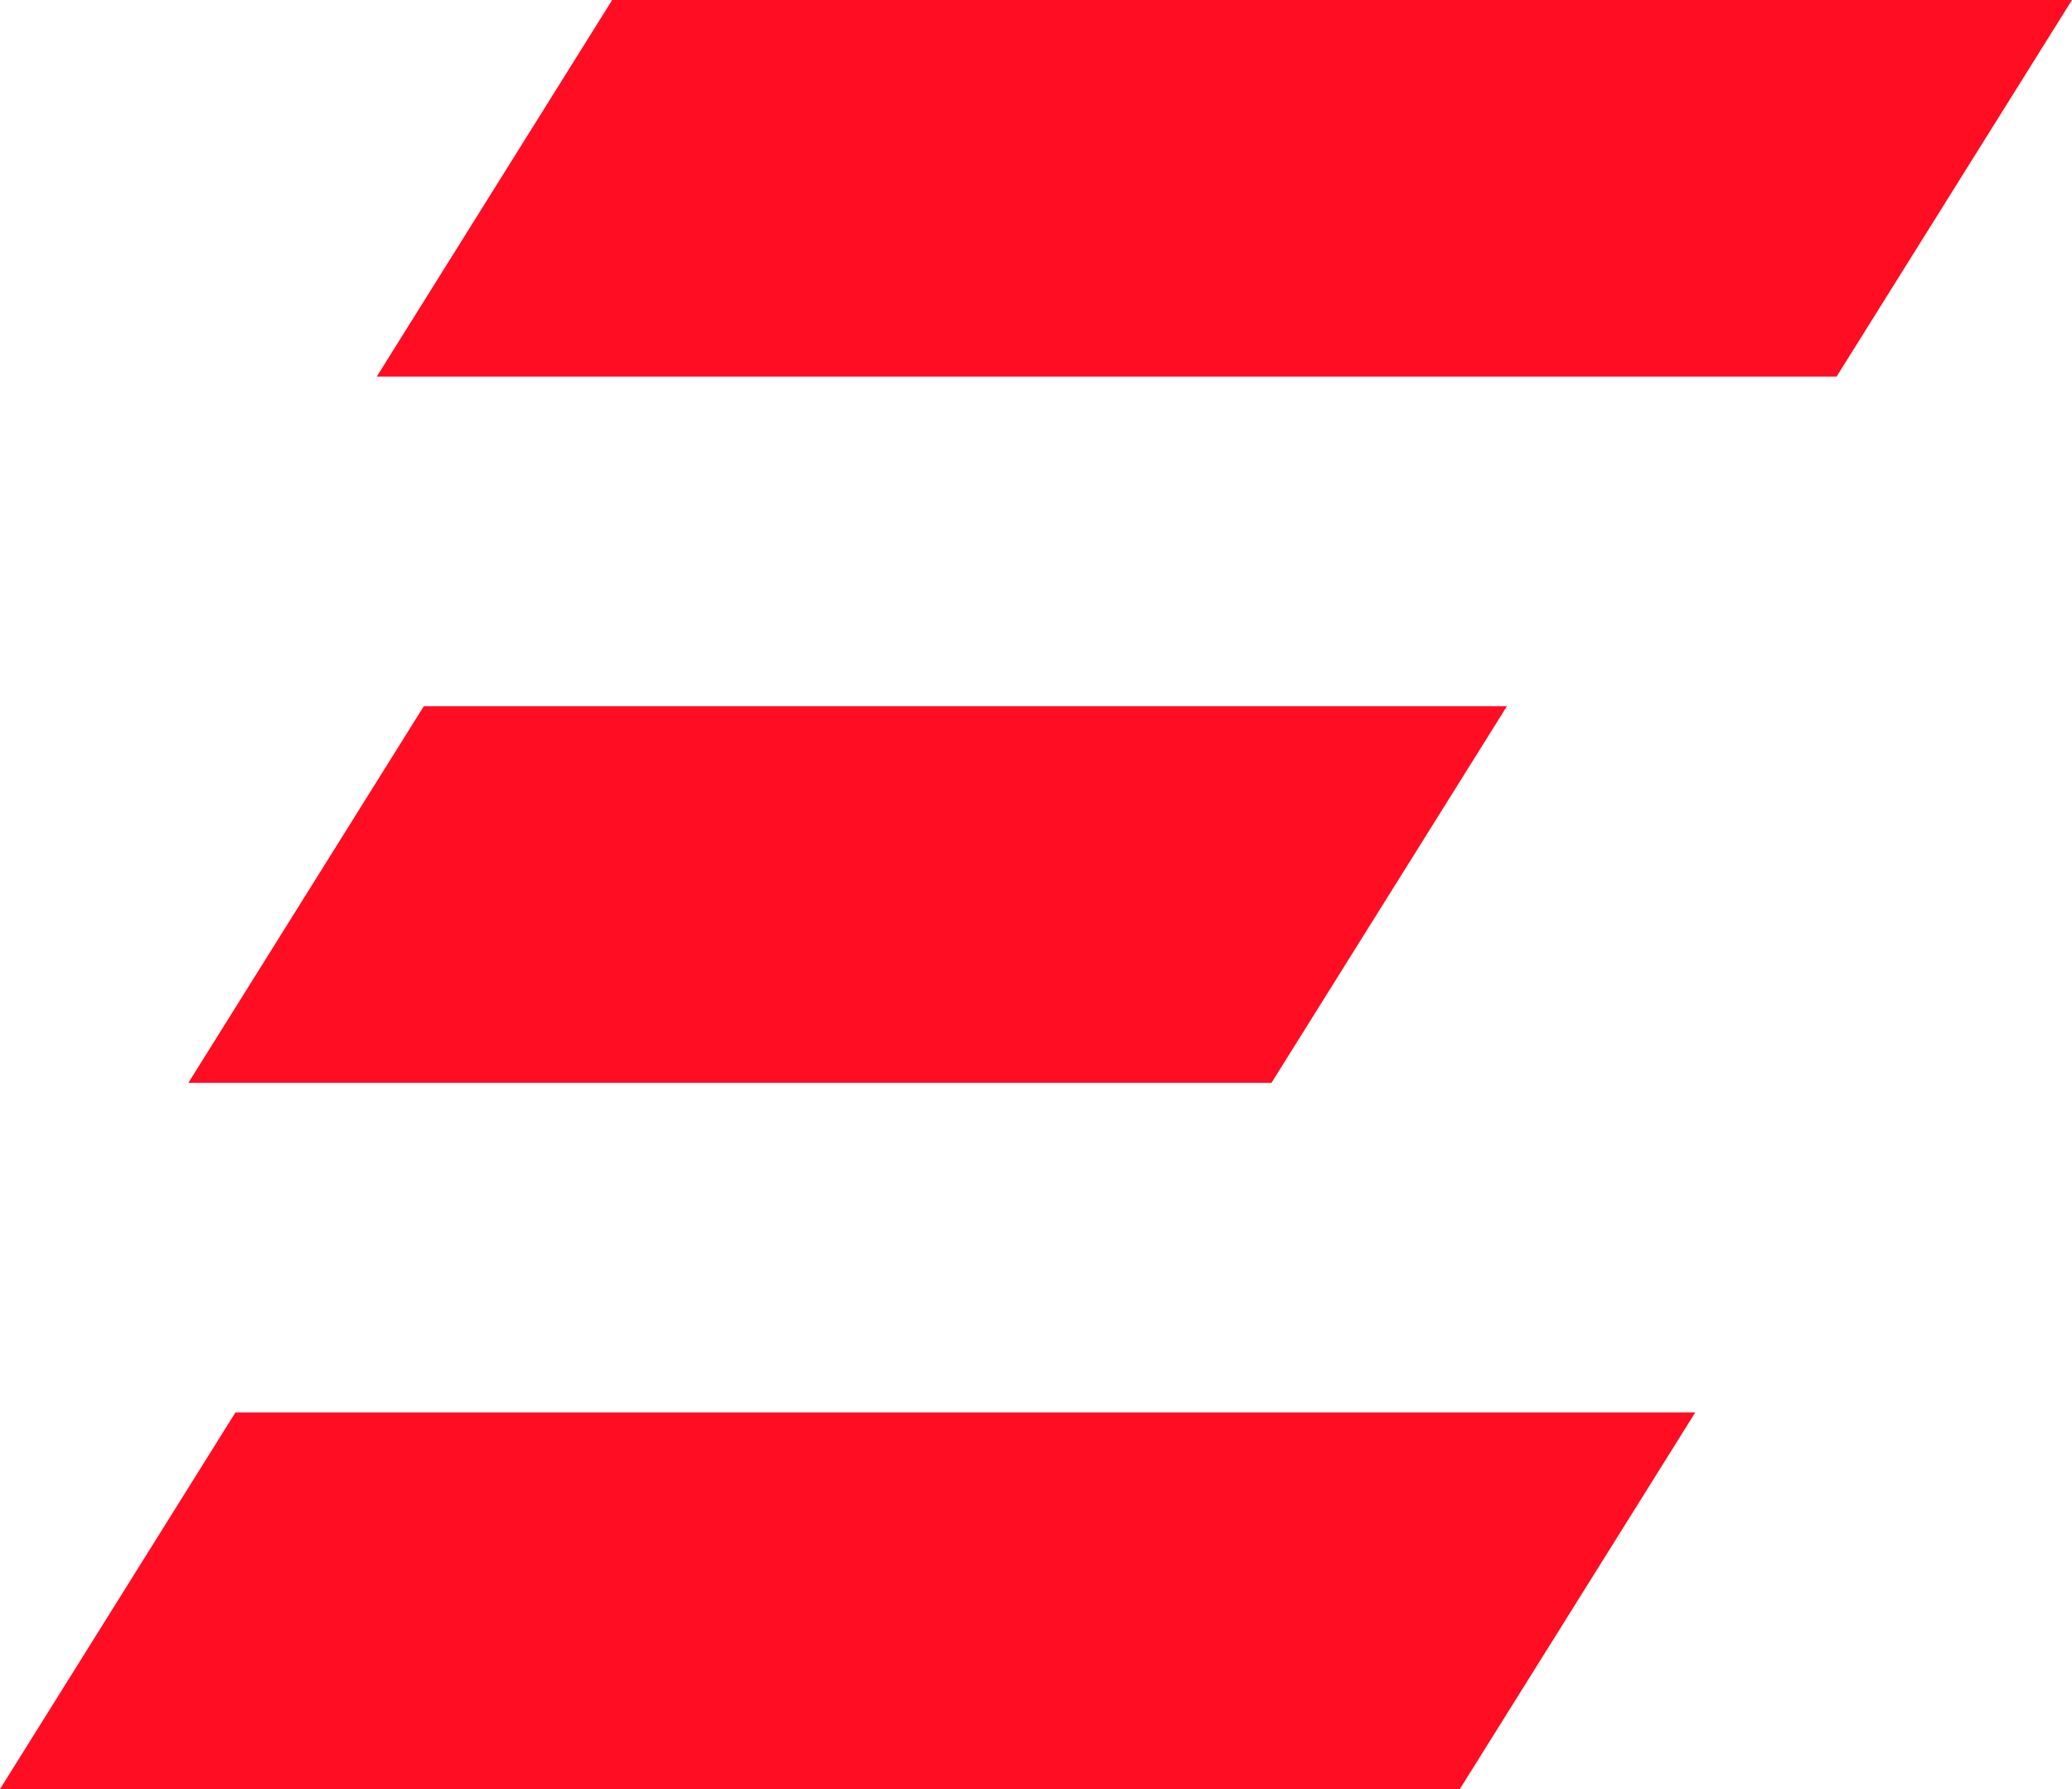
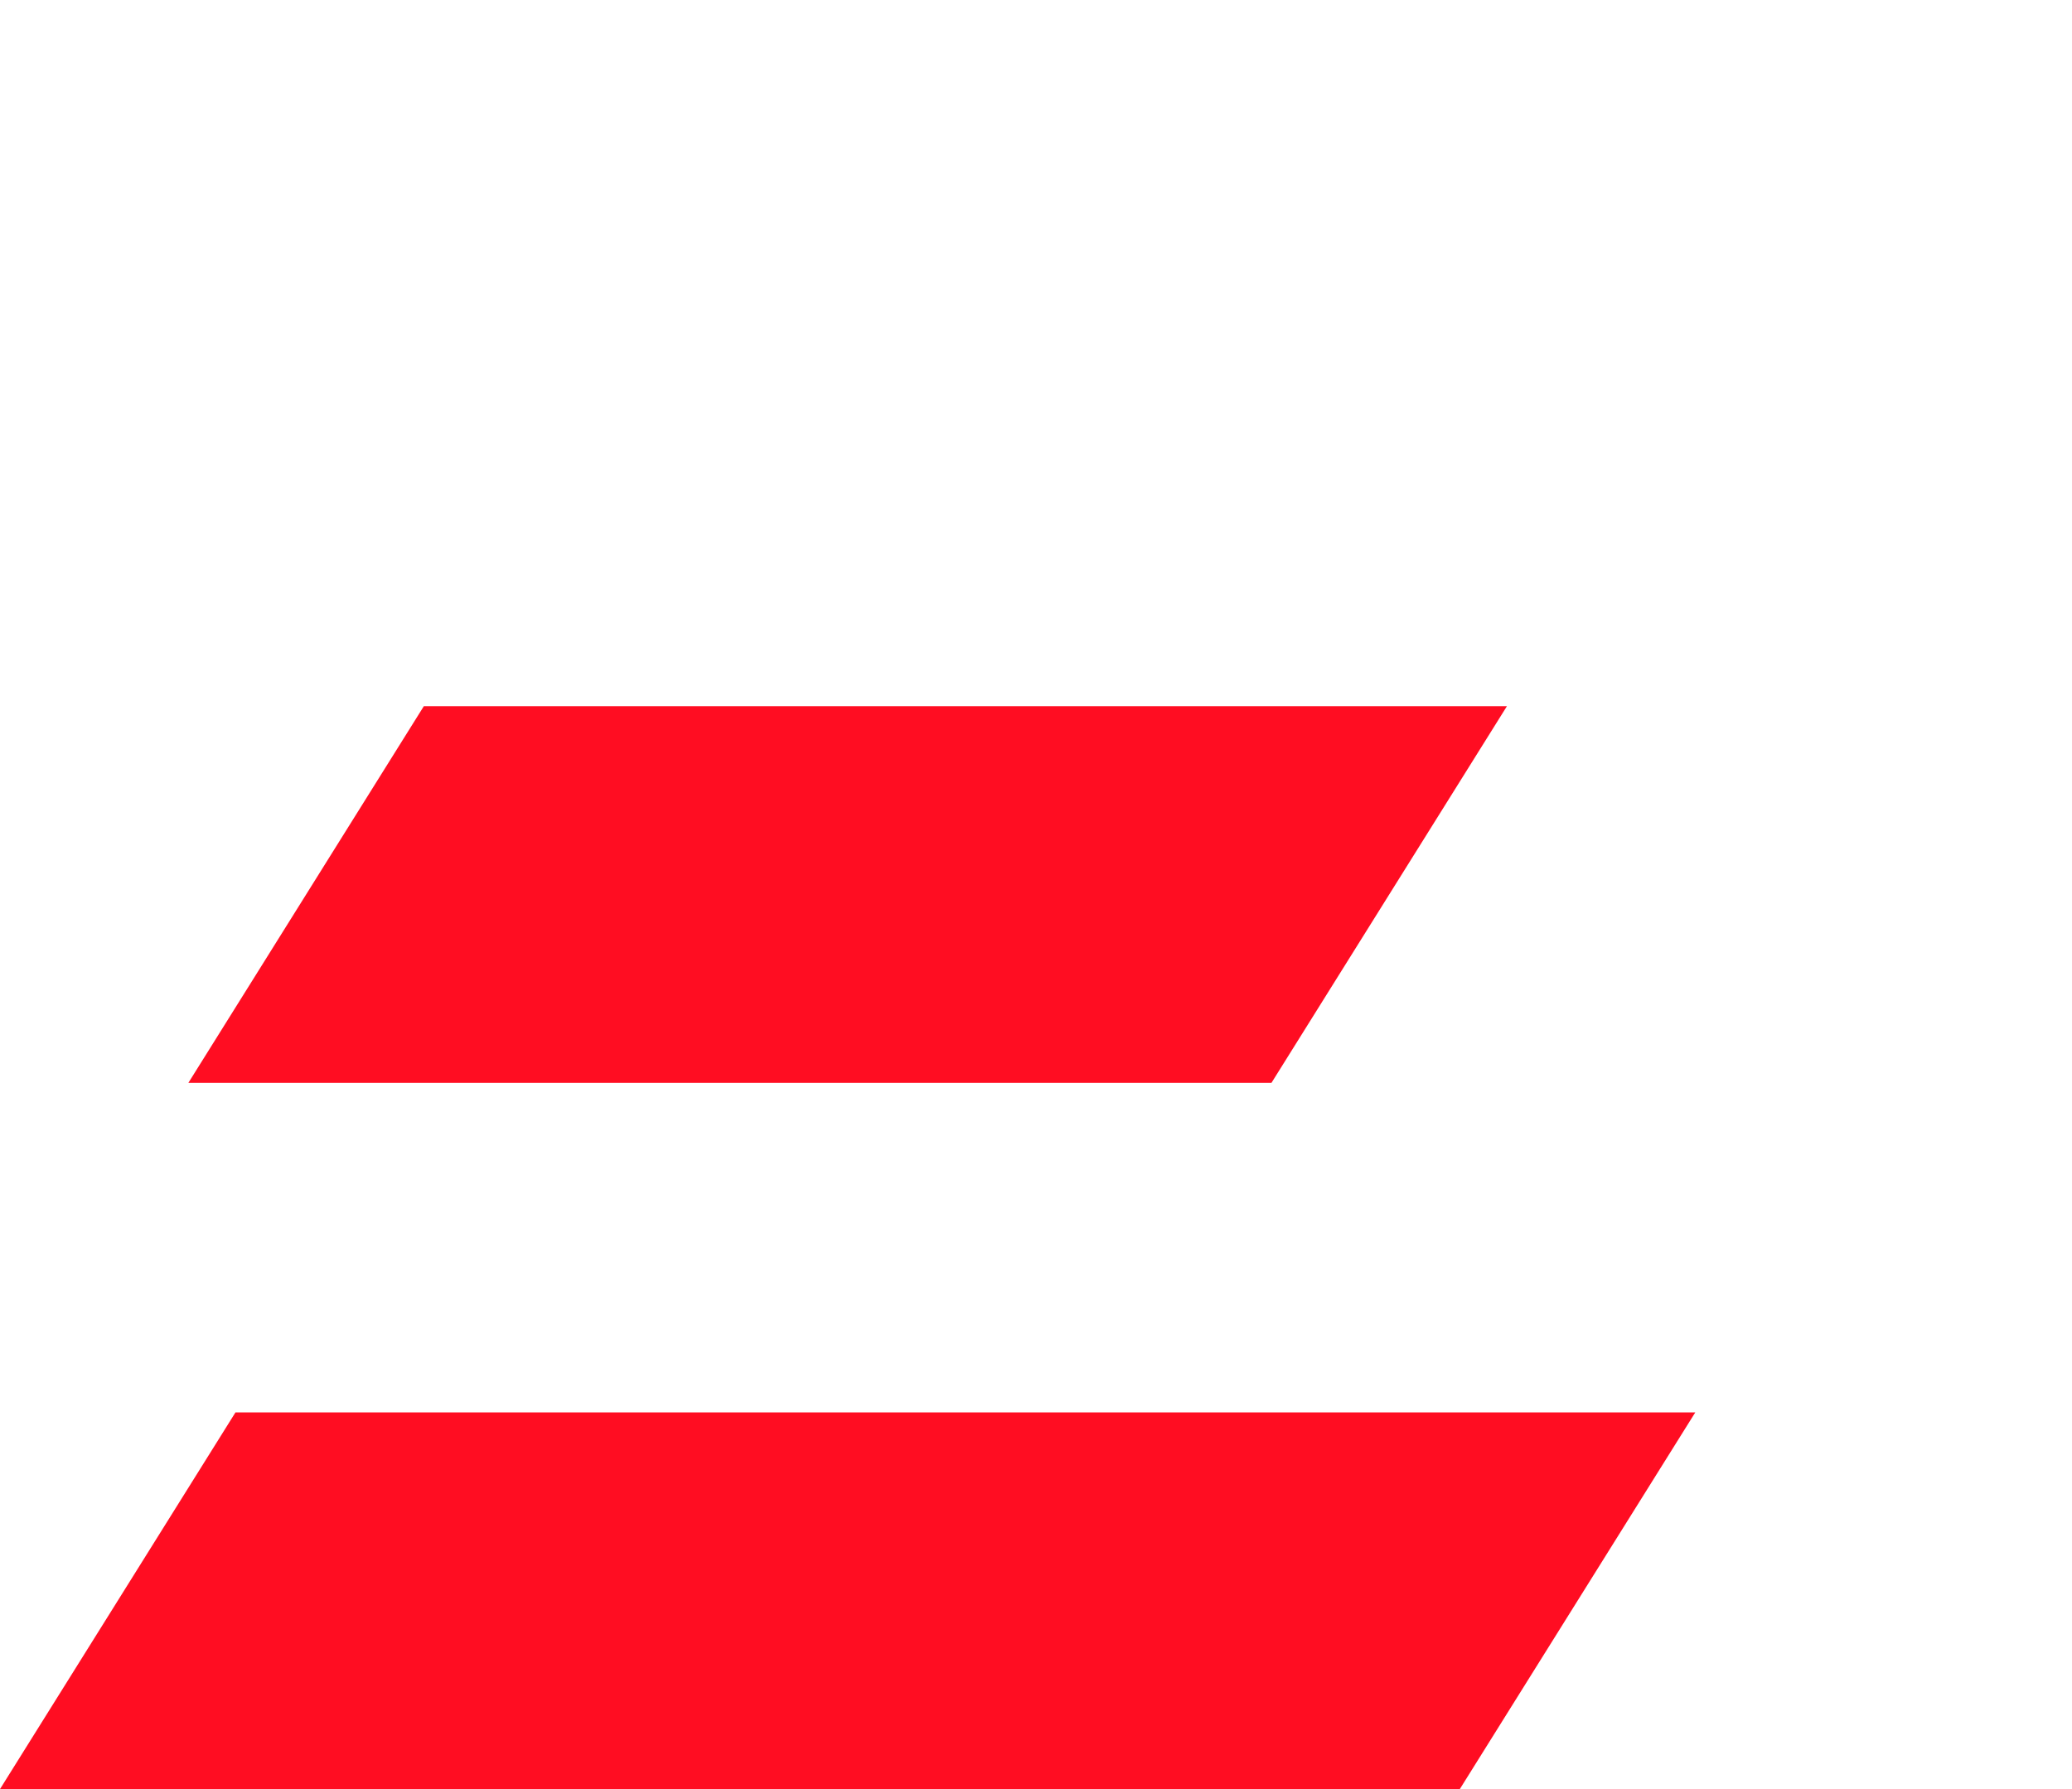
<svg xmlns="http://www.w3.org/2000/svg" width="44" height="38" viewBox="0 0 44 38" fill="none">
-   <path fill-rule="evenodd" clip-rule="evenodd" d="M13 0H44L39 8H8L13 0ZM9 15H32L27 23H4L9 15ZM36 30H5L0 38H31L36 30Z" fill="#FF0D22" />
+   <path fill-rule="evenodd" clip-rule="evenodd" d="M13 0H44H8L13 0ZM9 15H32L27 23H4L9 15ZM36 30H5L0 38H31L36 30Z" fill="#FF0D22" />
</svg>